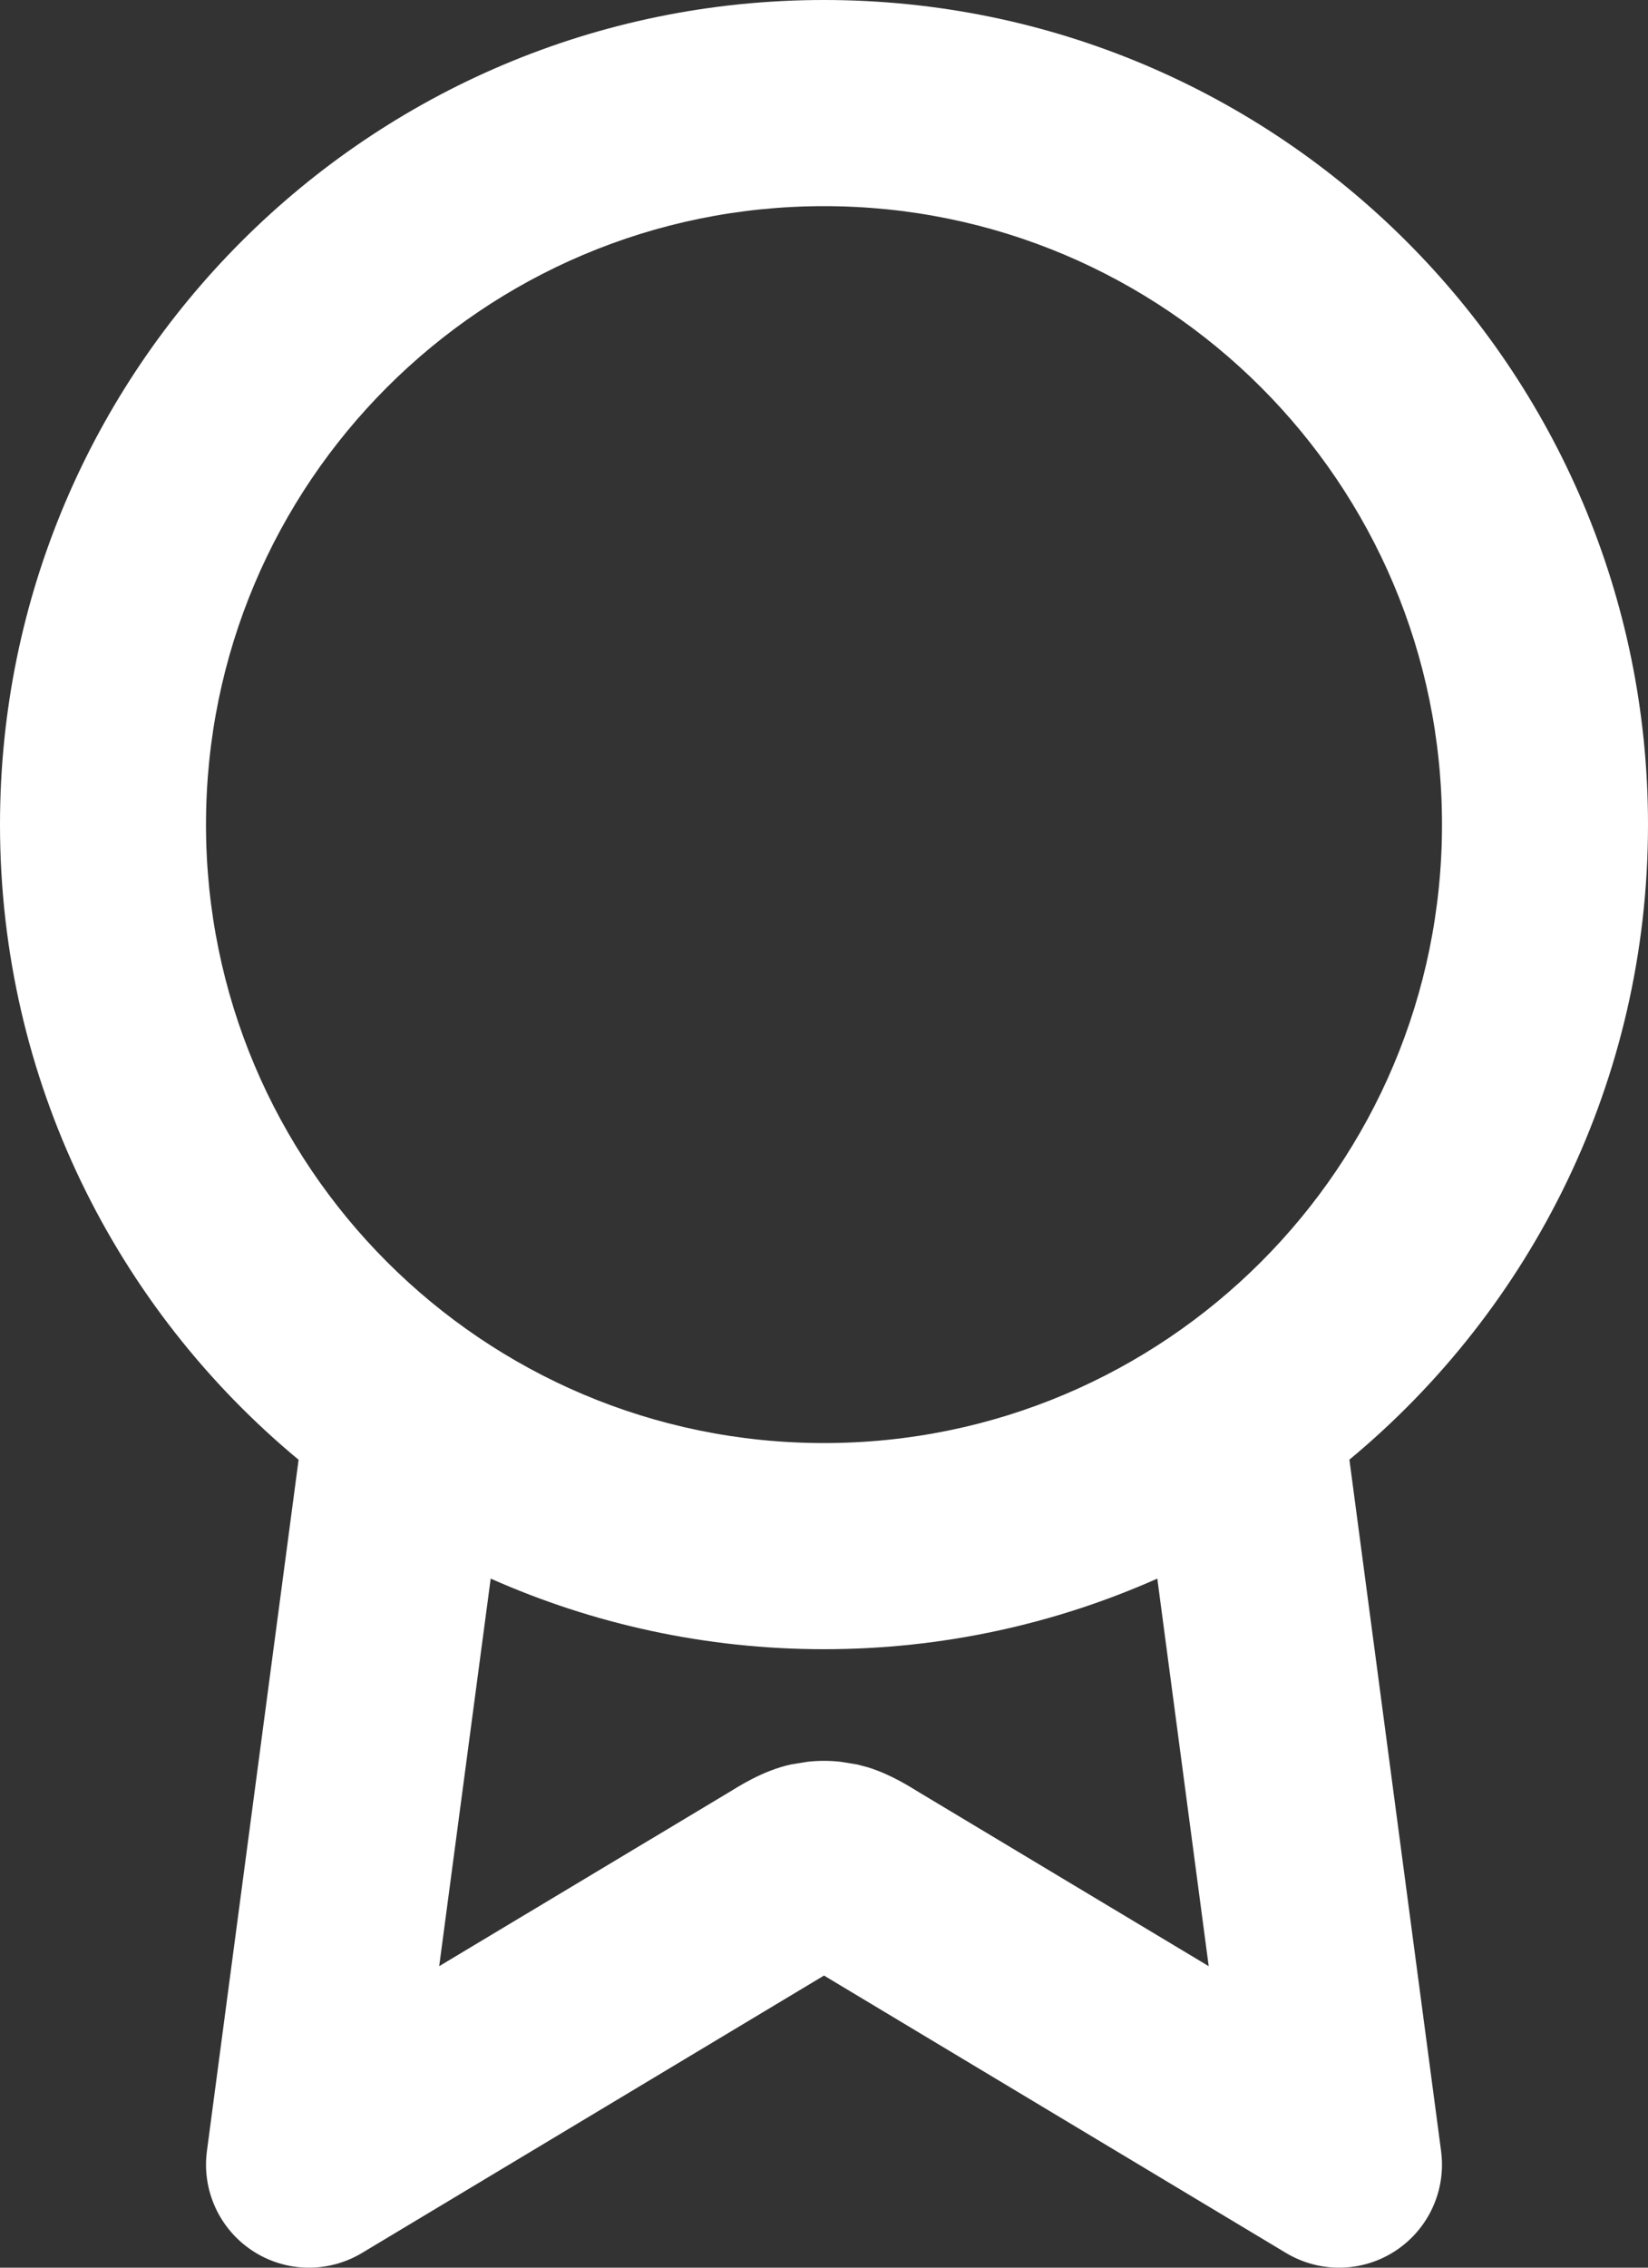
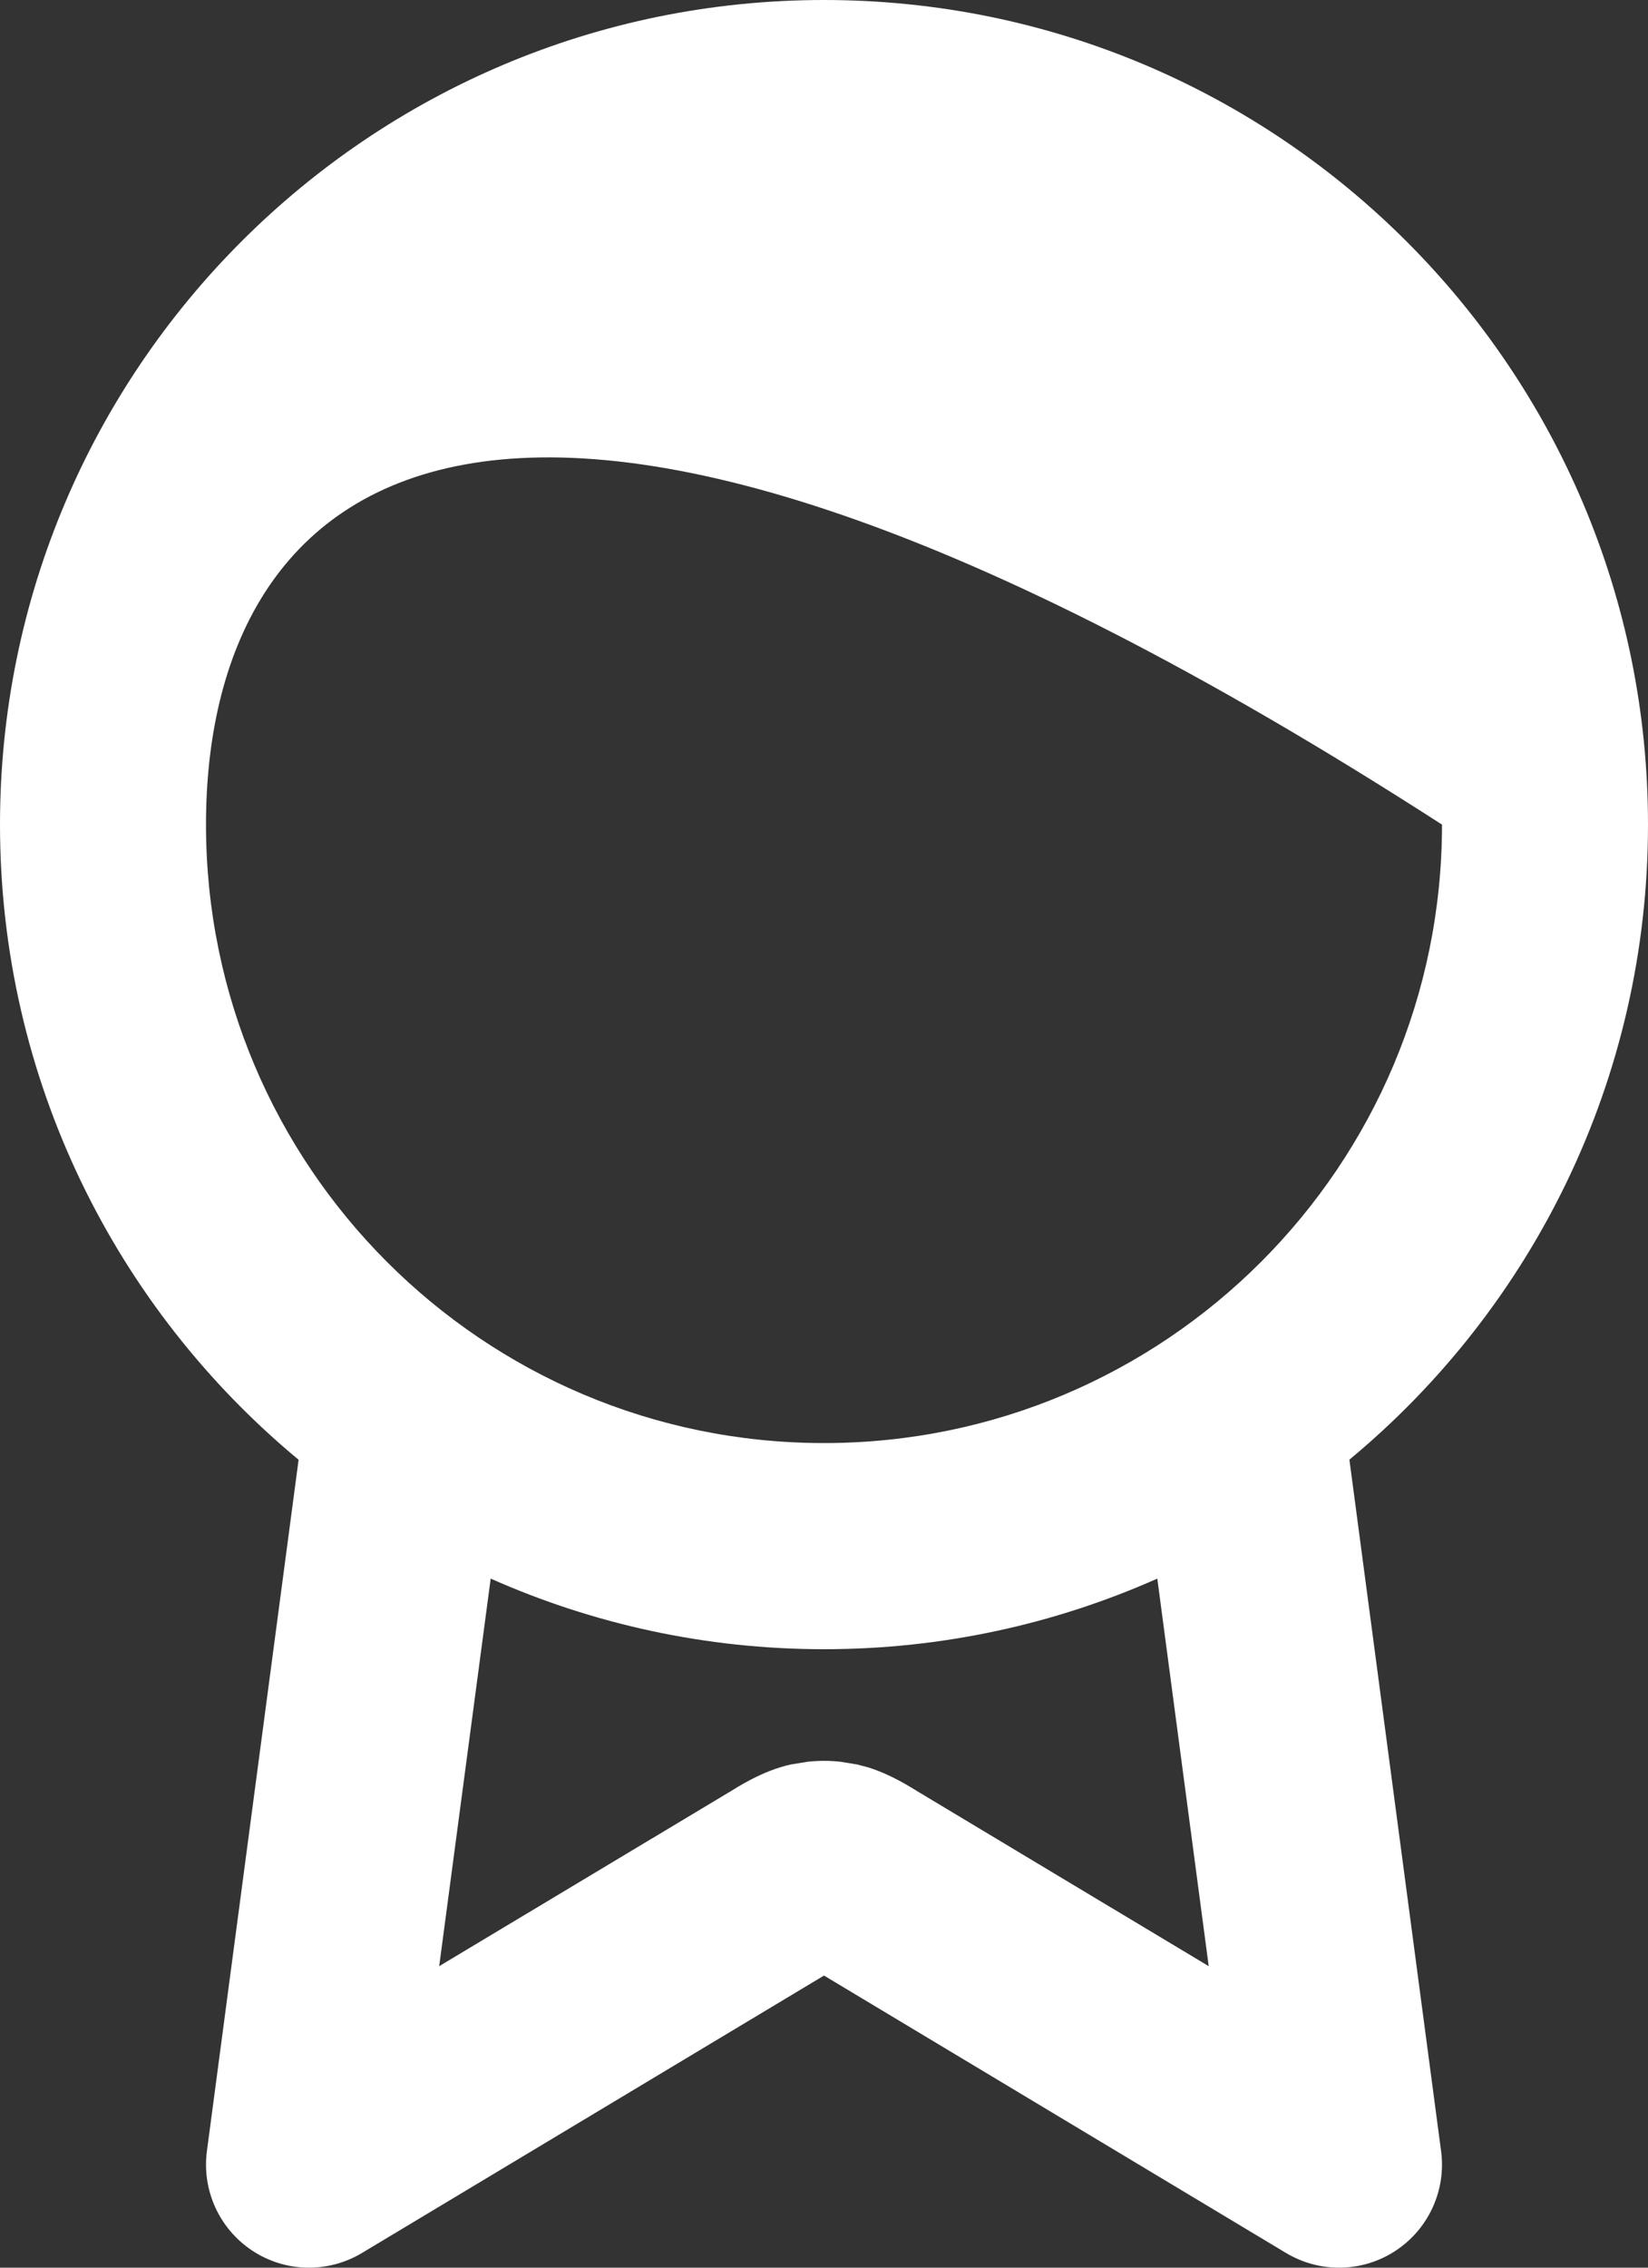
<svg xmlns="http://www.w3.org/2000/svg" width="16" height="22" viewBox="0 0 16 22" fill="none">
  <rect x="0" y="0" width="16" height="22" fill="#333333" stroke="none" />
-   <path d="M14 8C14 4.686 11.314 2 8 2C4.686 2 2 4.686 2 8C2 11.314 4.686 14 8 14C11.314 14 14 11.314 14 8ZM11.236 15.315C10.247 15.754 9.152 16 8 16C6.848 16 5.753 15.754 4.764 15.315L4.264 19.075L7.074 17.39C7.164 17.336 7.401 17.179 7.679 17.118L7.839 17.092C7.946 17.08 8.054 17.08 8.161 17.092L8.321 17.118L8.424 17.145C8.656 17.216 8.847 17.343 8.926 17.39L11.735 19.075L11.236 15.315ZM16 8C16 10.479 14.871 12.694 13.101 14.161L13.991 20.868C14.042 21.249 13.87 21.625 13.549 21.836C13.228 22.047 12.815 22.055 12.485 21.857L8 19.166L3.515 21.857C3.185 22.055 2.772 22.047 2.451 21.836C2.13 21.625 1.958 21.249 2.009 20.868L2.899 14.162C1.129 12.695 0 10.479 0 8C0 3.582 3.582 0 8 0C12.418 0 16 3.582 16 8Z" fill="white" />
+   <path d="M14 8C4.686 2 2 4.686 2 8C2 11.314 4.686 14 8 14C11.314 14 14 11.314 14 8ZM11.236 15.315C10.247 15.754 9.152 16 8 16C6.848 16 5.753 15.754 4.764 15.315L4.264 19.075L7.074 17.39C7.164 17.336 7.401 17.179 7.679 17.118L7.839 17.092C7.946 17.08 8.054 17.08 8.161 17.092L8.321 17.118L8.424 17.145C8.656 17.216 8.847 17.343 8.926 17.39L11.735 19.075L11.236 15.315ZM16 8C16 10.479 14.871 12.694 13.101 14.161L13.991 20.868C14.042 21.249 13.87 21.625 13.549 21.836C13.228 22.047 12.815 22.055 12.485 21.857L8 19.166L3.515 21.857C3.185 22.055 2.772 22.047 2.451 21.836C2.13 21.625 1.958 21.249 2.009 20.868L2.899 14.162C1.129 12.695 0 10.479 0 8C0 3.582 3.582 0 8 0C12.418 0 16 3.582 16 8Z" fill="white" />
</svg>